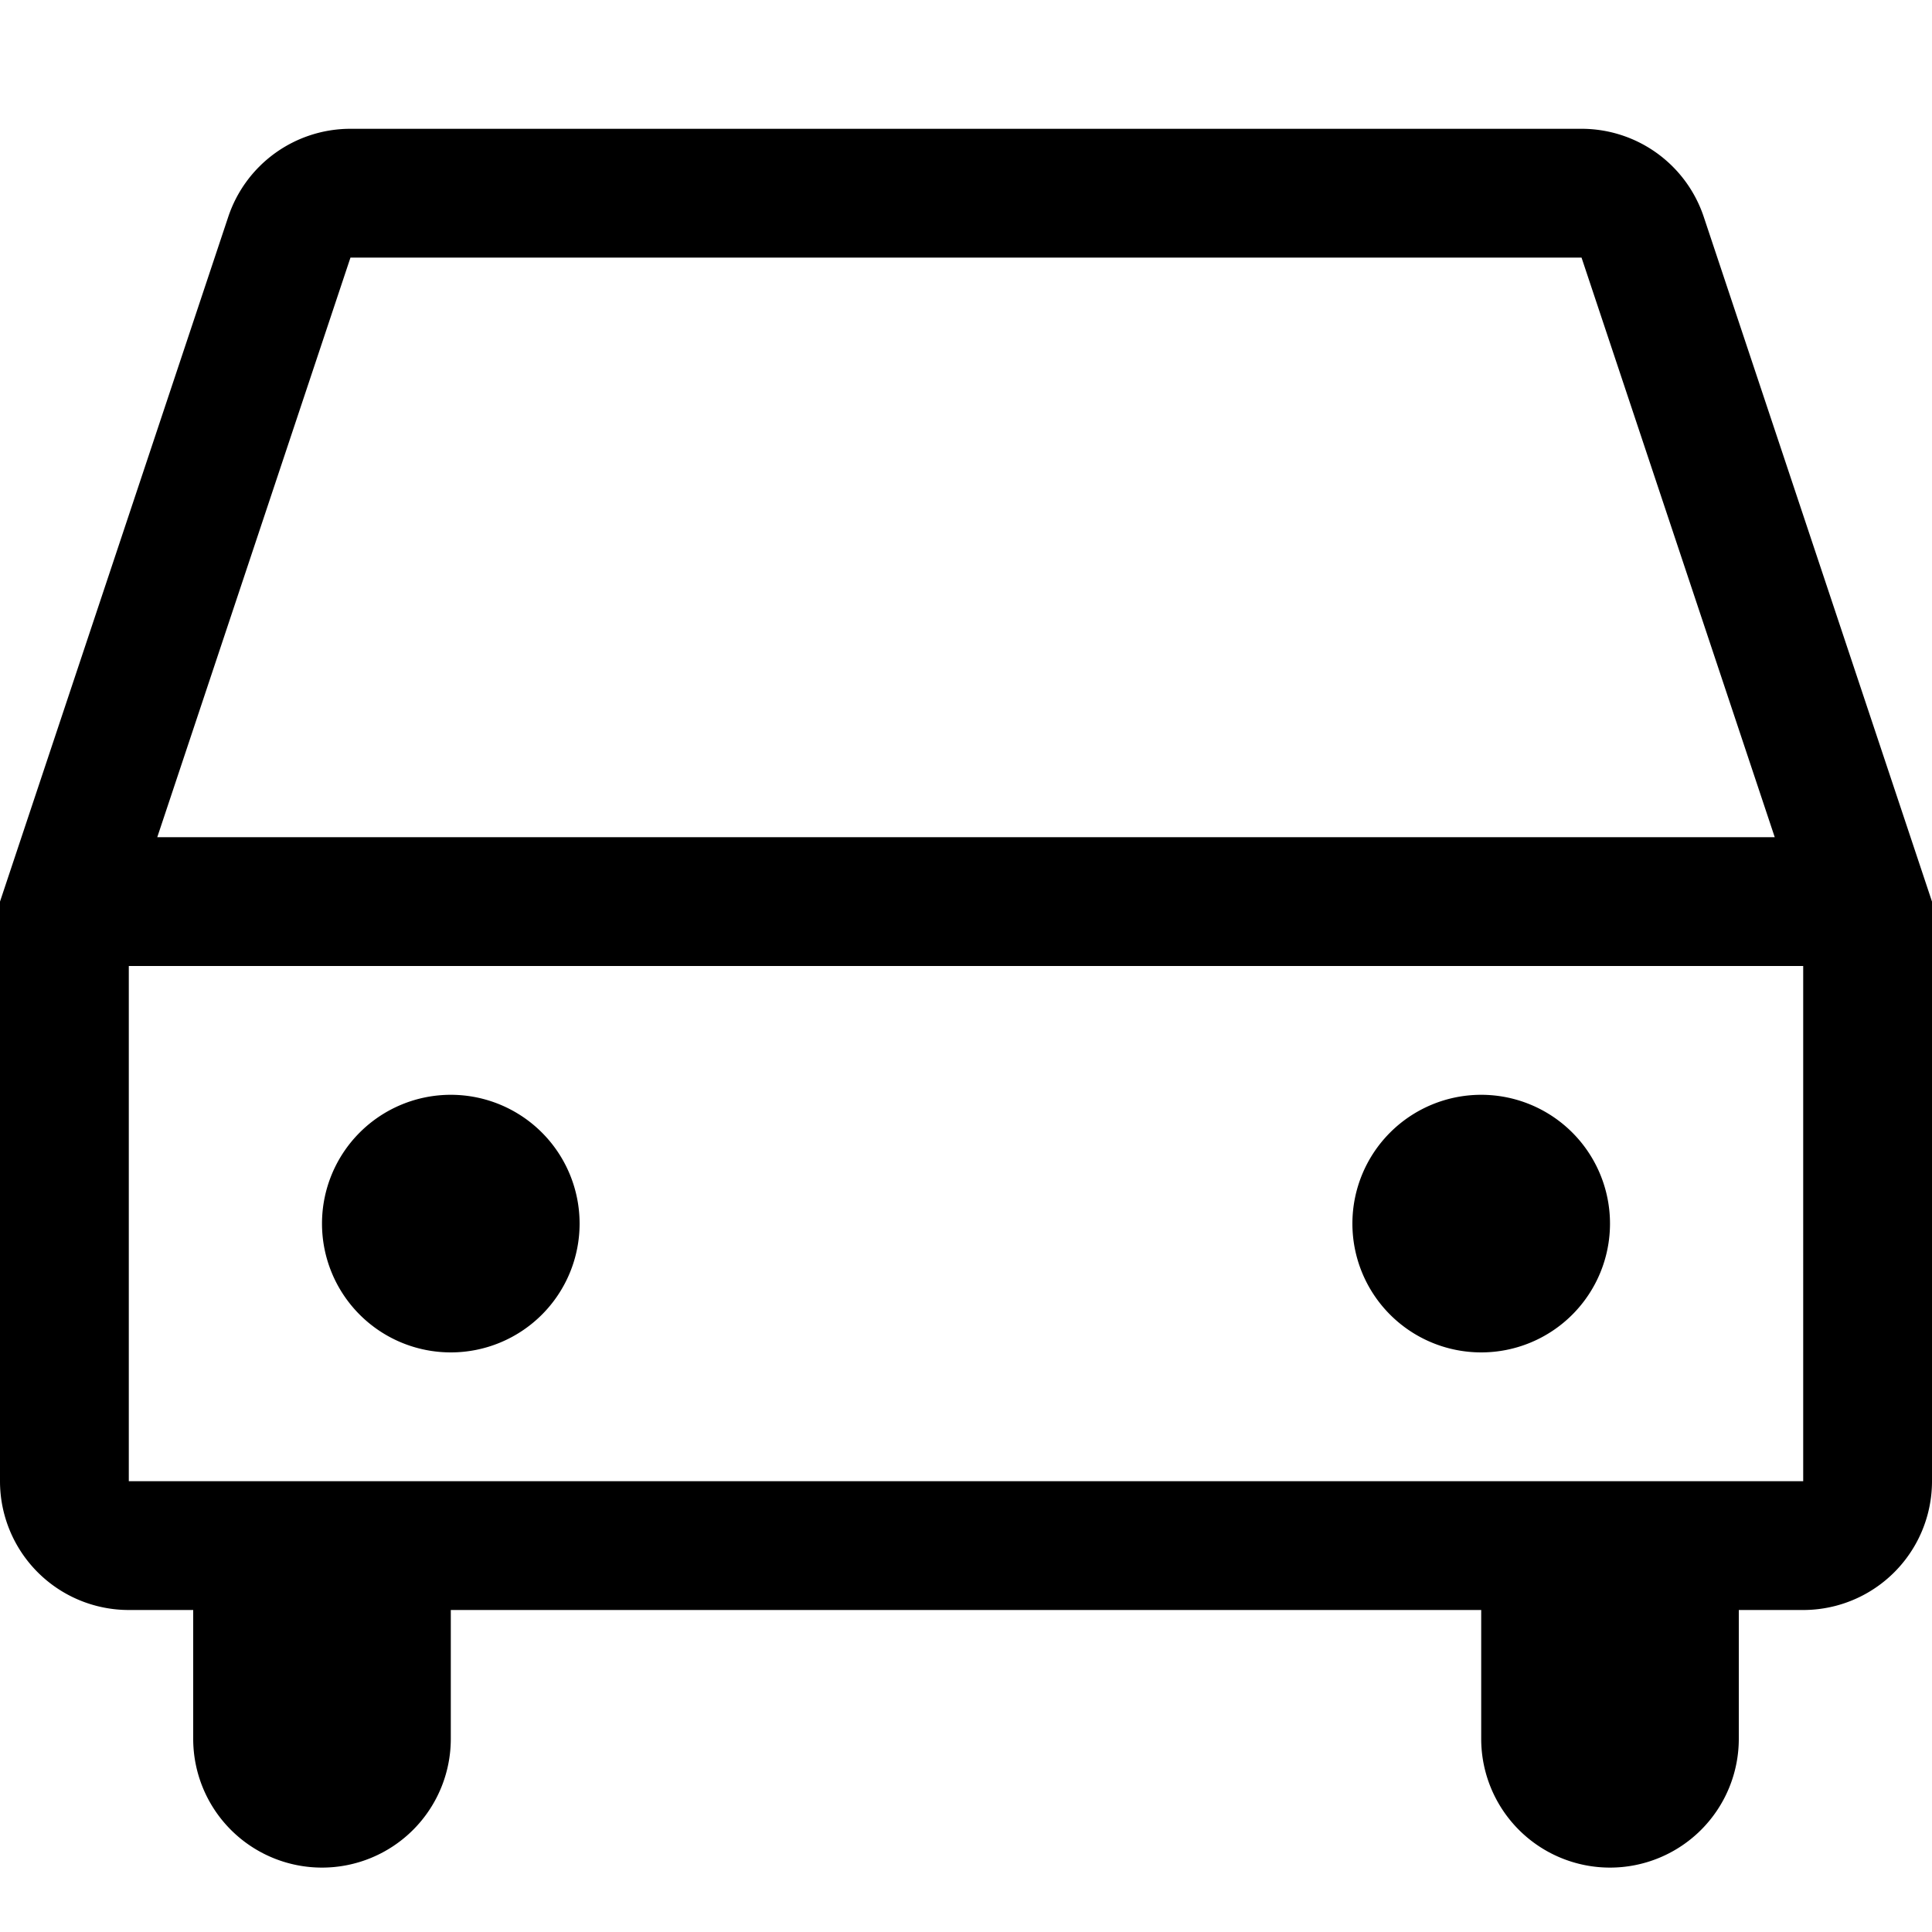
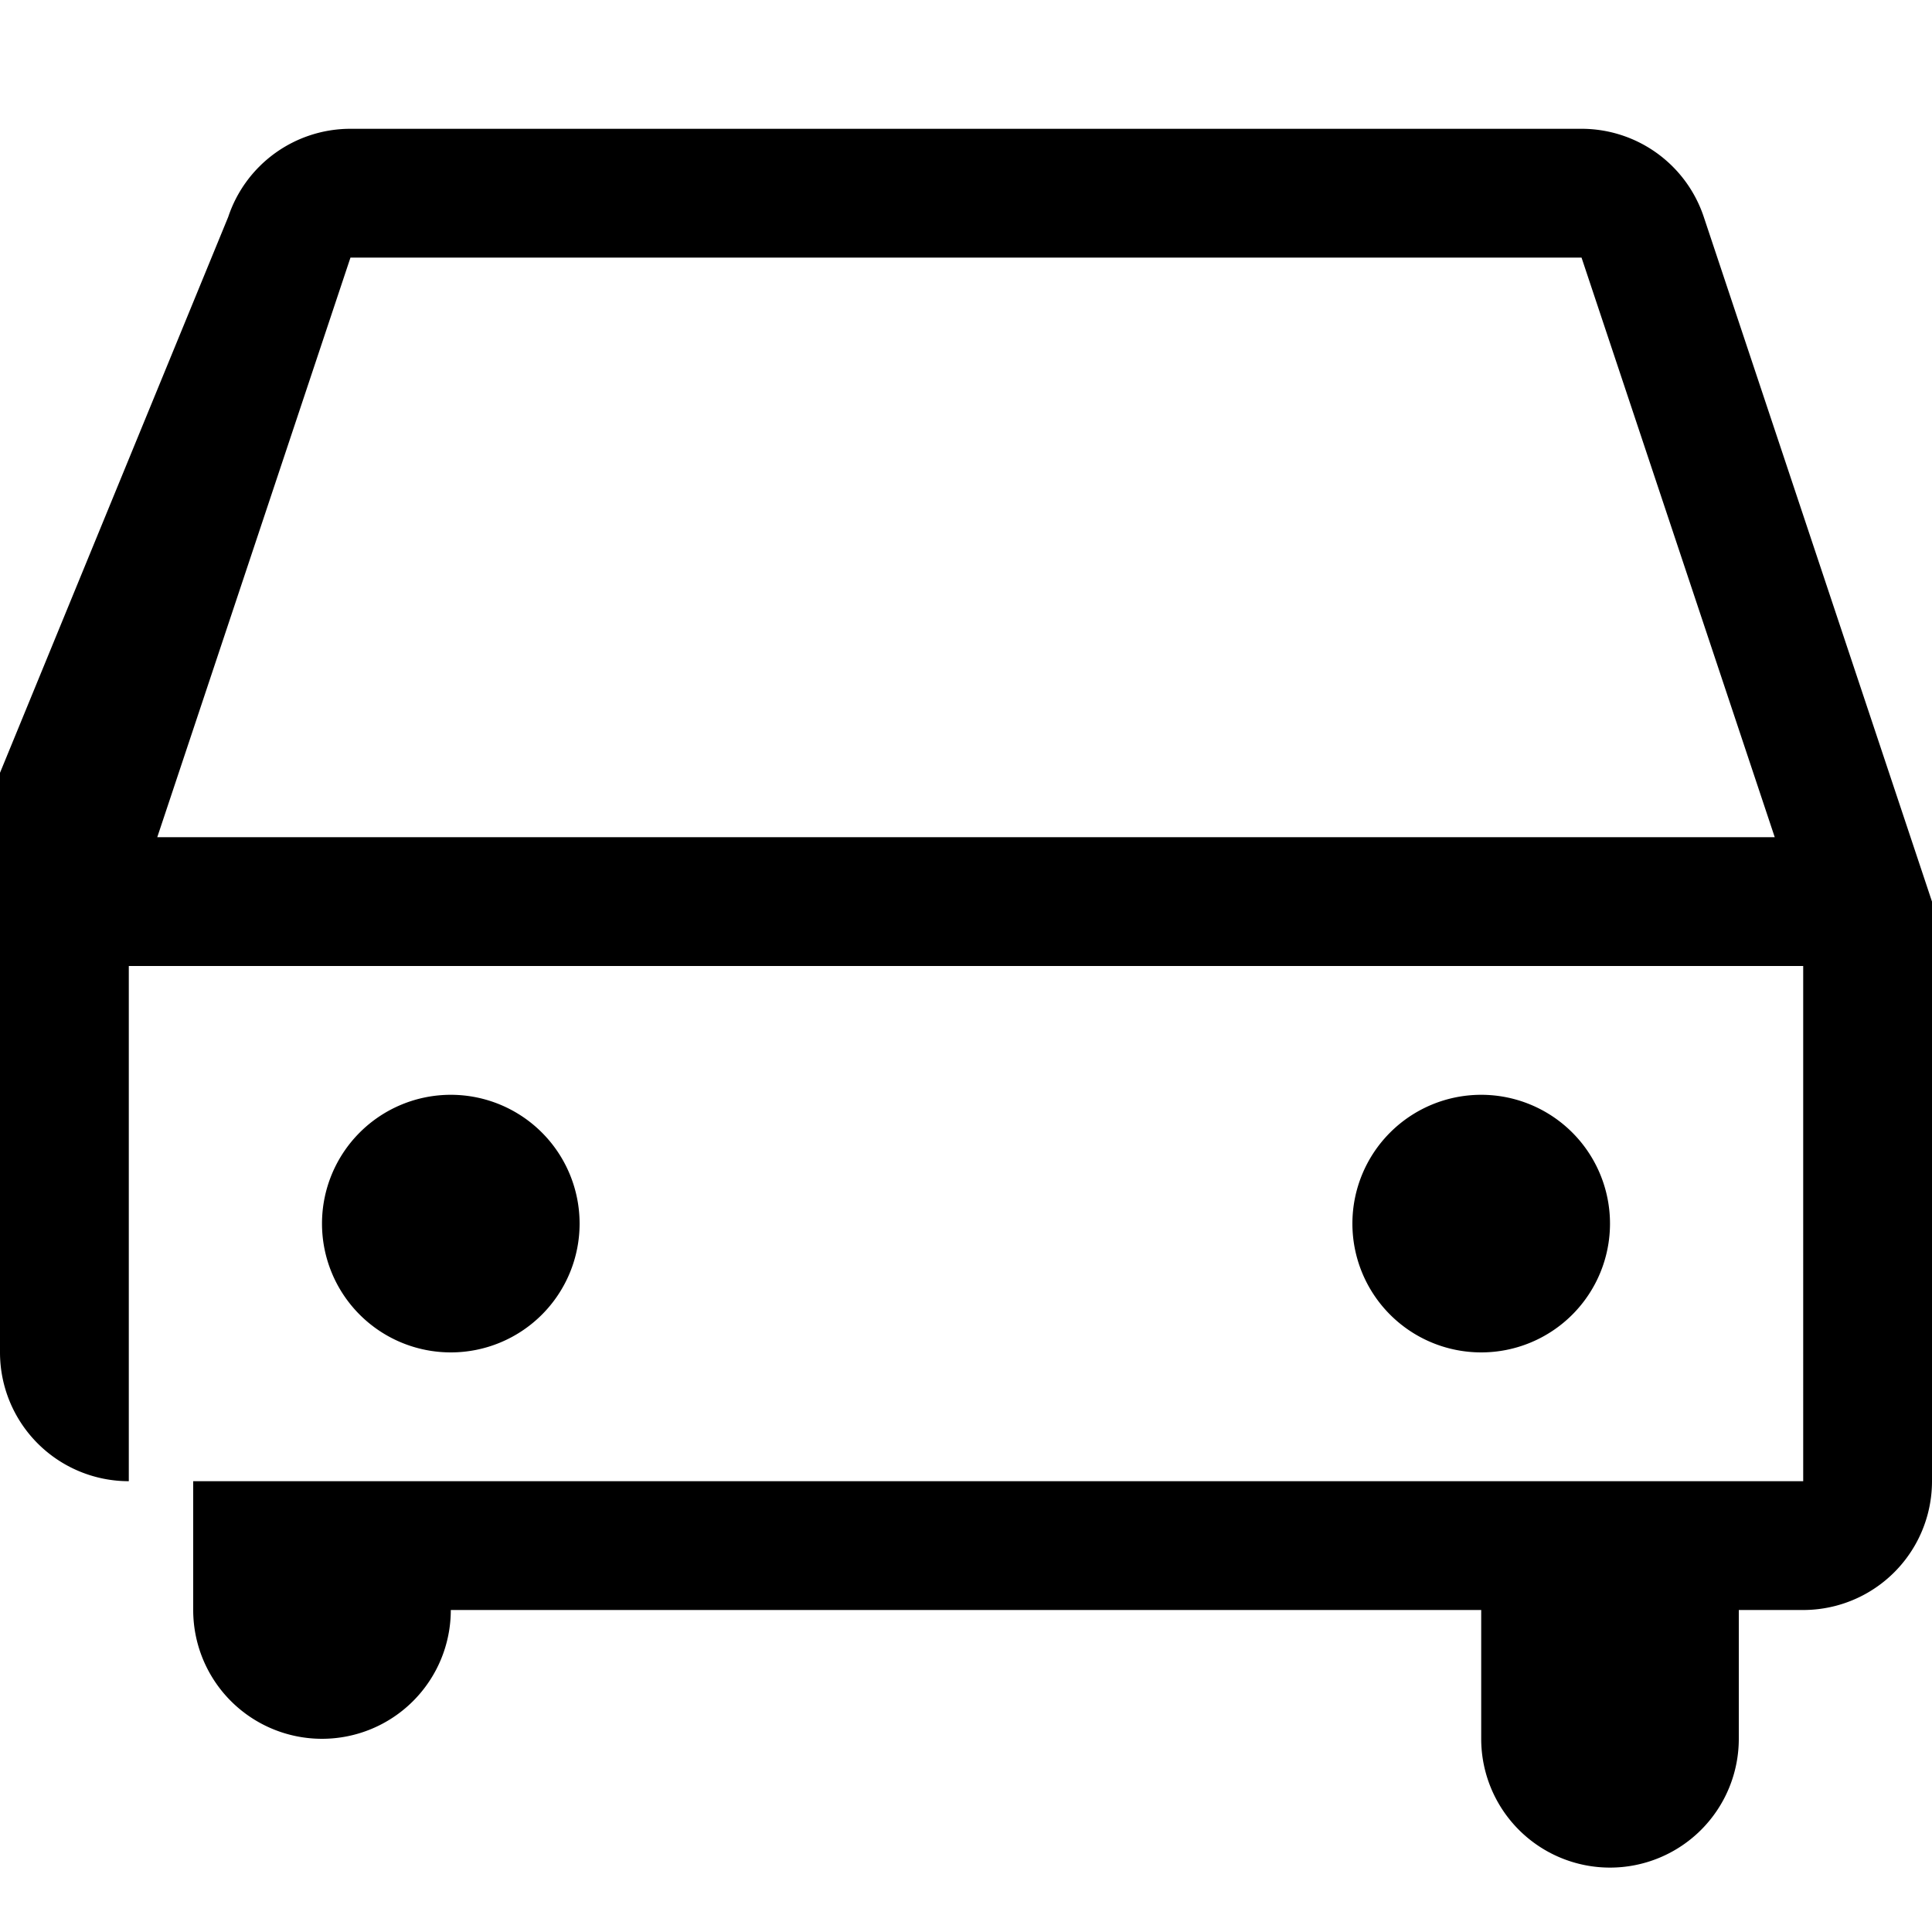
<svg xmlns="http://www.w3.org/2000/svg" viewBox="0 0 30 30">
-   <path d="M5 19a2 2 0 1 1 4 0 2 2 0 0 1-4 0m18 2a2 2 0 1 0 0-4 2 2 0 0 0 0 4m7-7v9a2 2 0 0 1-2 2h-1v2a2 2 0 0 1-4 0v-2H7v2a2 2 0 0 1-4 0v-2H2a2 2 0 0 1-2-2v-9L3.544 3.368A2 2 0 0 1 5.442 2h19.116a2 2 0 0 1 1.898 1.368zM2.442 13h25.116l-3-9H5.442zM28 15H2v8h26z" />
+   <path d="M5 19a2 2 0 1 1 4 0 2 2 0 0 1-4 0m18 2a2 2 0 1 0 0-4 2 2 0 0 0 0 4m7-7v9a2 2 0 0 1-2 2h-1v2a2 2 0 0 1-4 0v-2H7a2 2 0 0 1-4 0v-2H2a2 2 0 0 1-2-2v-9L3.544 3.368A2 2 0 0 1 5.442 2h19.116a2 2 0 0 1 1.898 1.368zM2.442 13h25.116l-3-9H5.442zM28 15H2v8h26z" />
</svg>